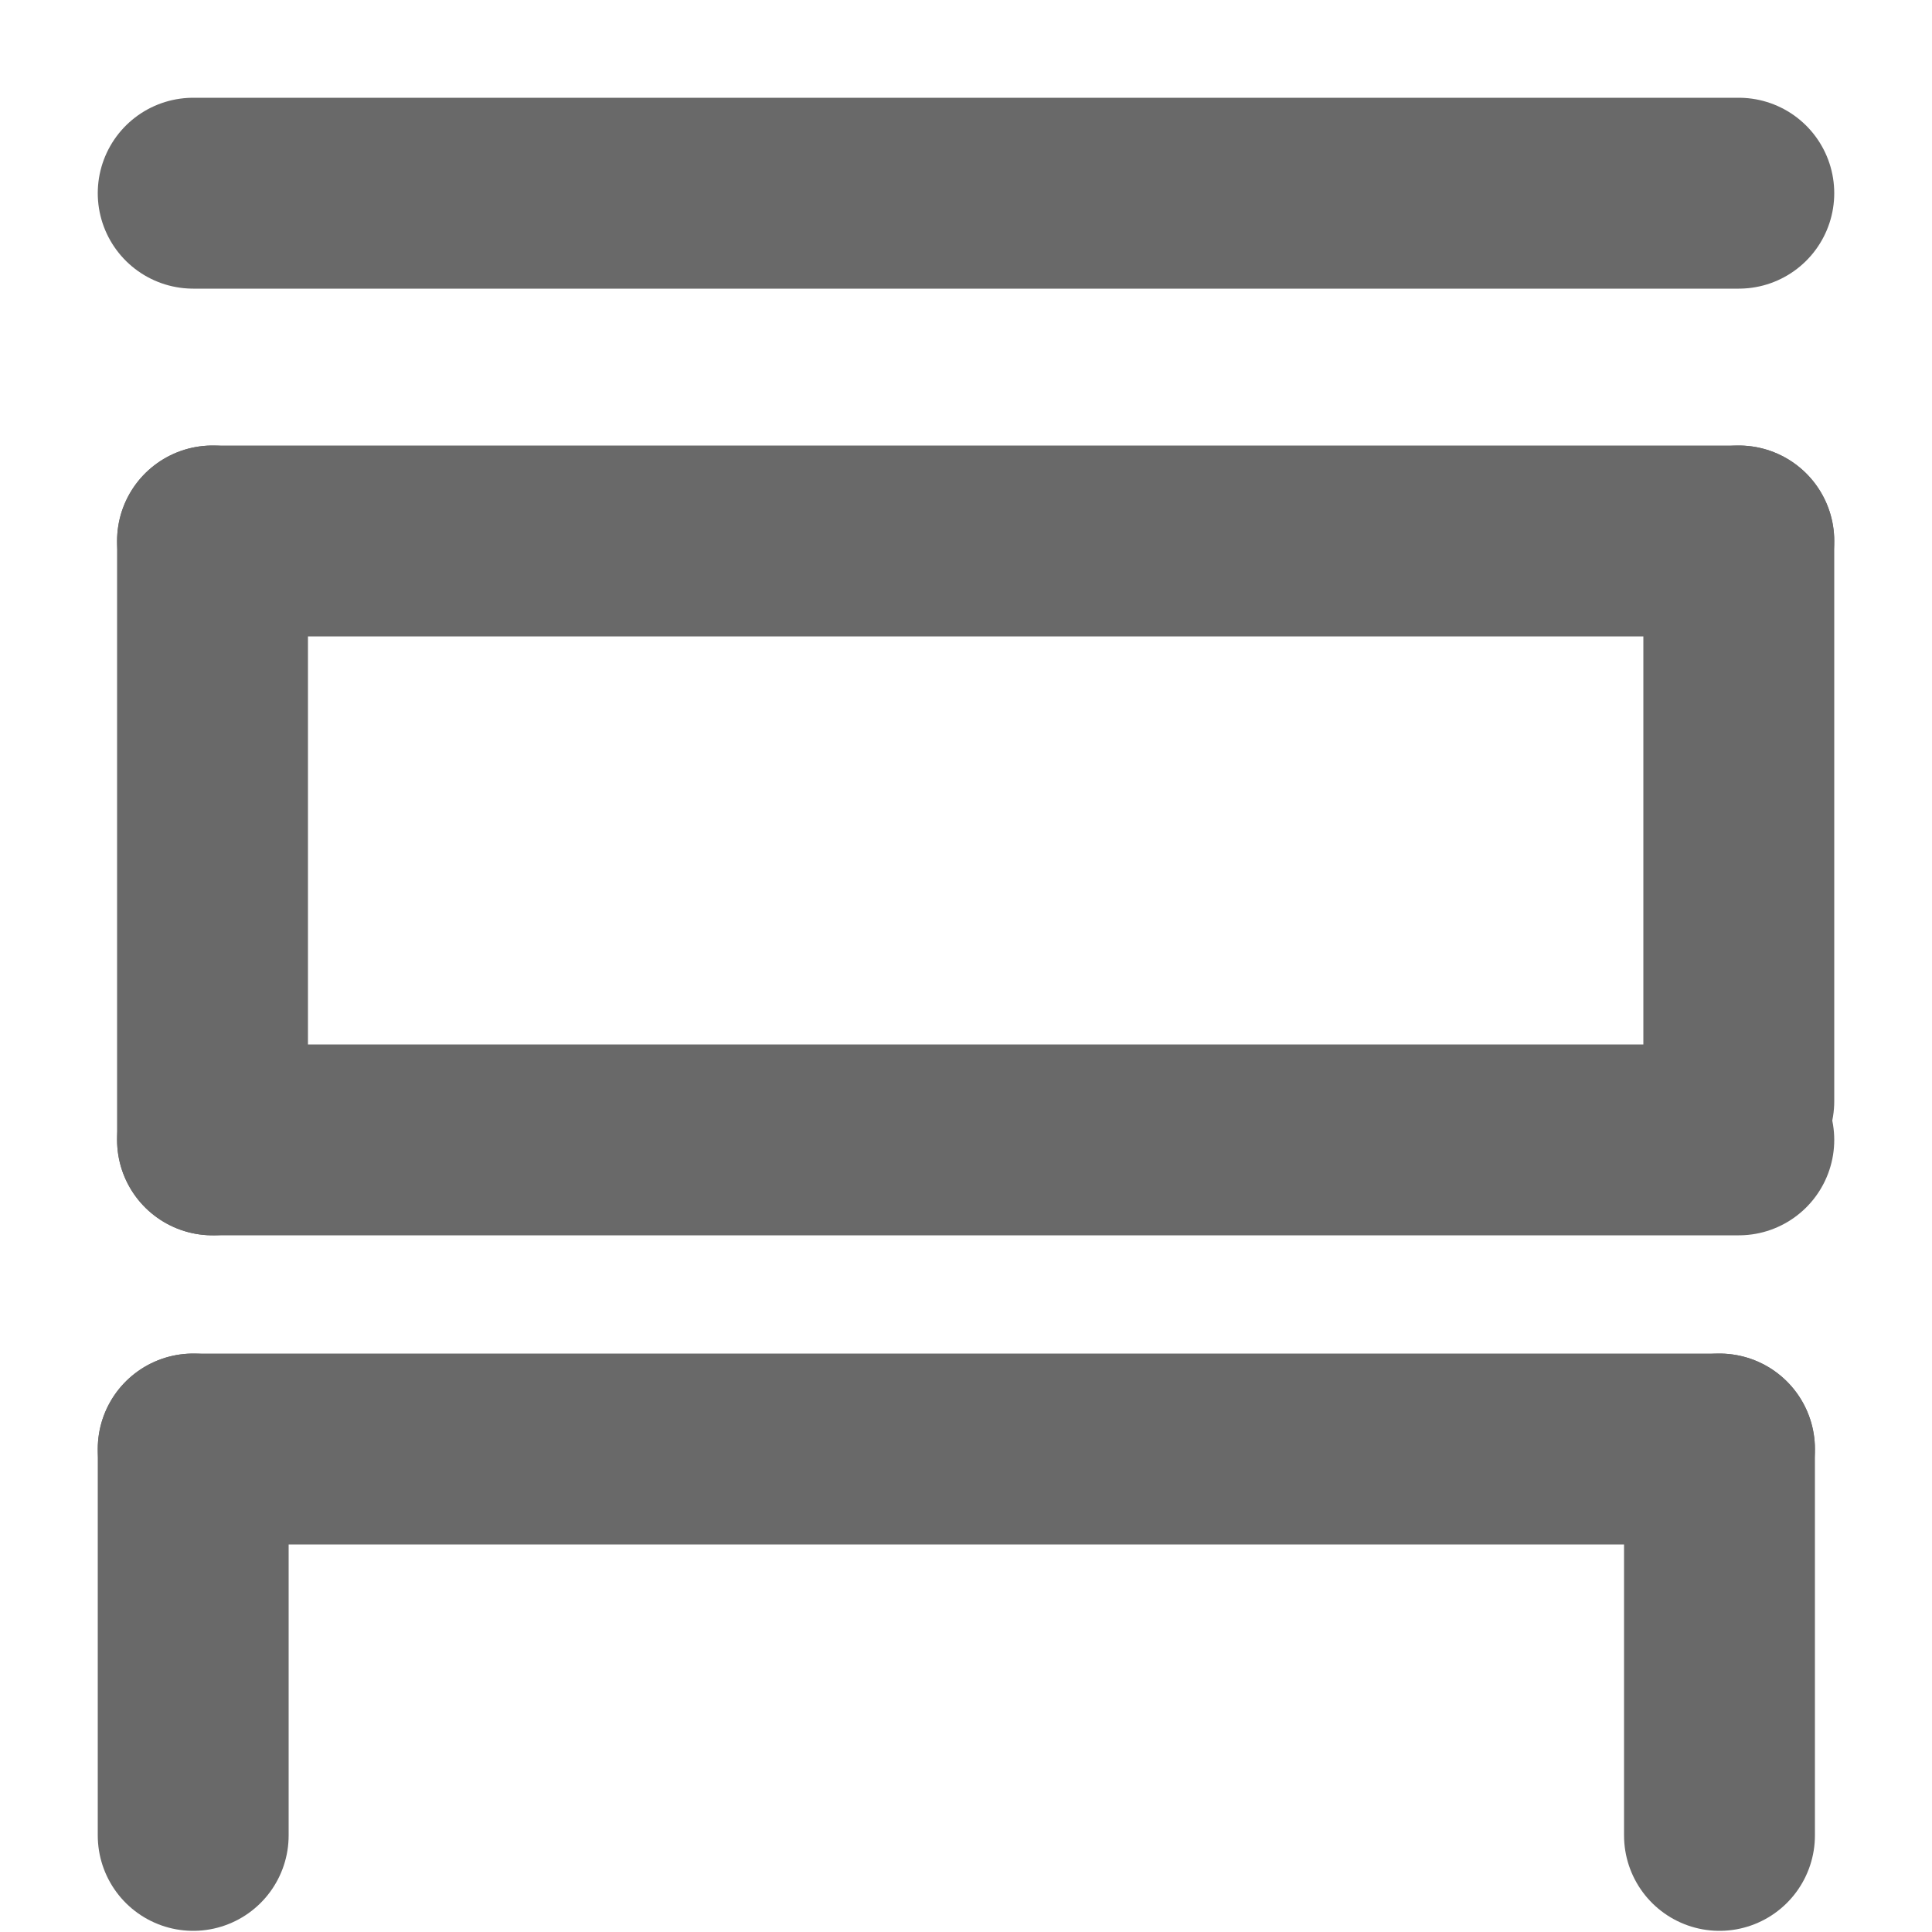
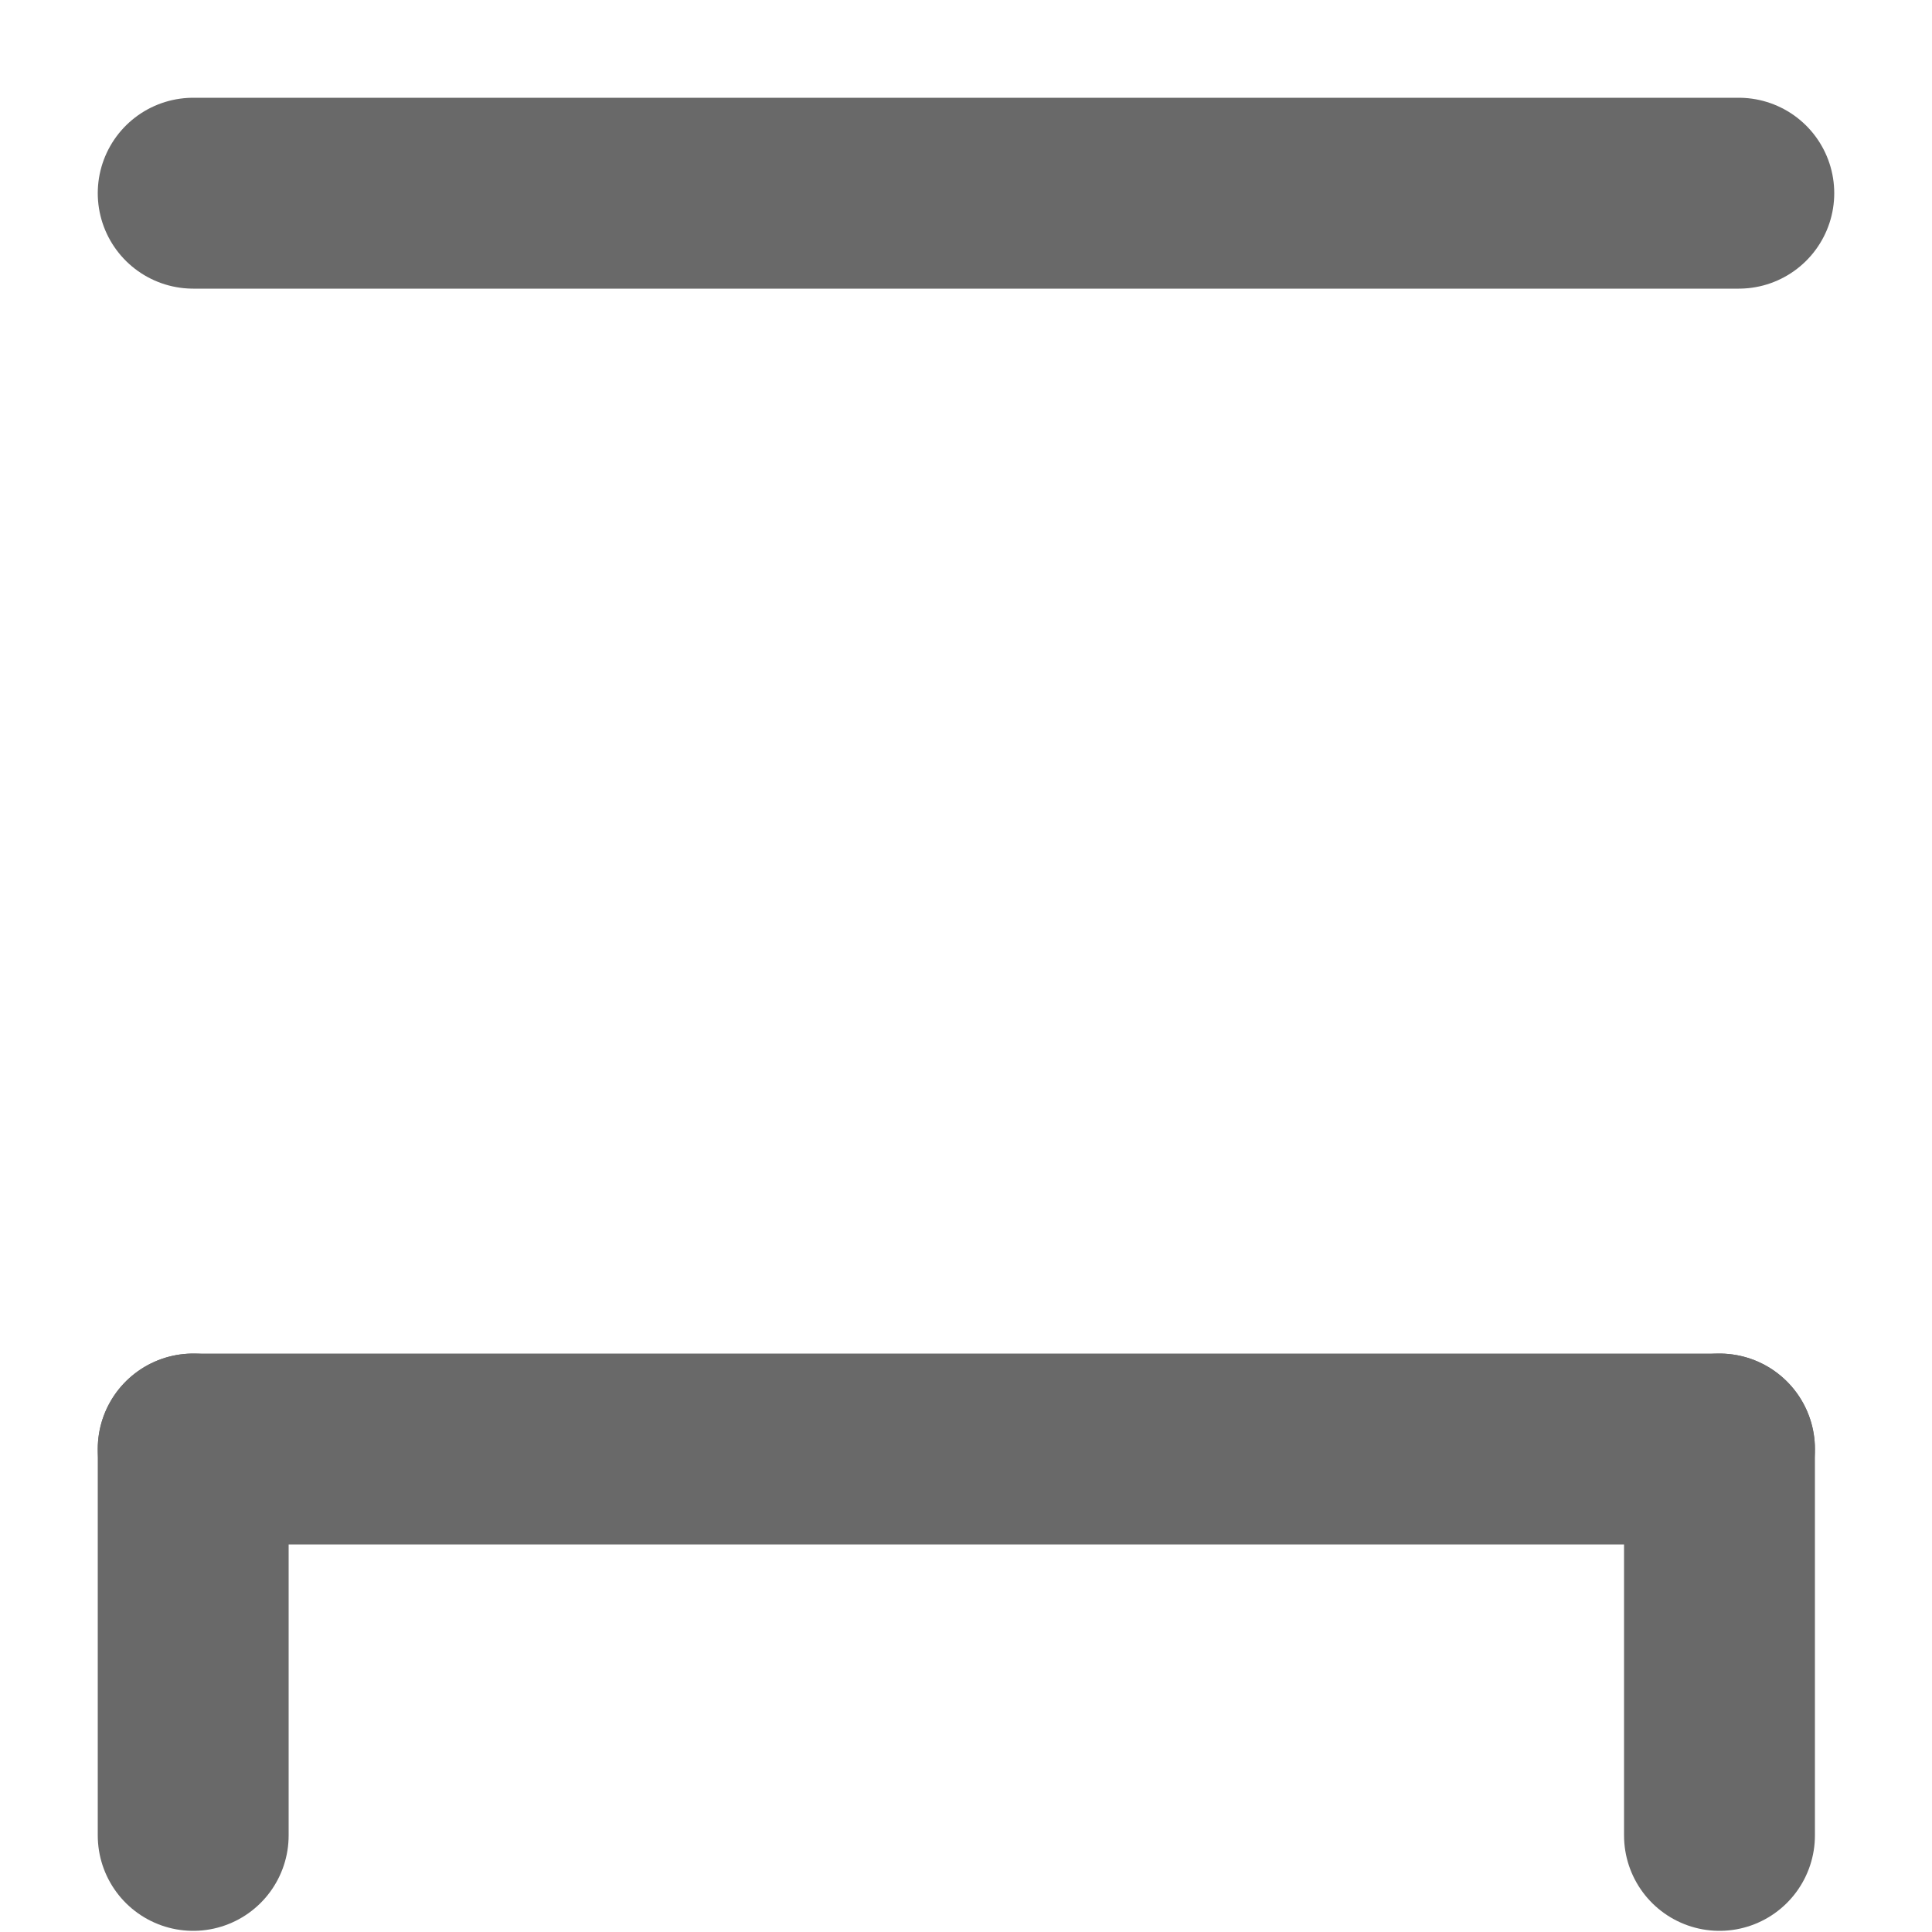
<svg xmlns="http://www.w3.org/2000/svg" version="1.2" baseProfile="tiny" width="50mm" height="50mm" viewBox="0 0 5000 5000" preserveAspectRatio="xMidYMid" fill-rule="evenodd" stroke-width="28.222" stroke-linejoin="round" xml:space="preserve">
  <g visibility="visible" id="MasterSlide_1_Standard">
    <desc>Master slide
  </desc>
    <rect fill="none" stroke="none" x="0" y="0" width="5000" height="5000" />
  </g>
  <g visibility="visible" id="Slide_1_page13">
    <g>
-       <path fill="none" stroke="rgb(105,105,105)" id="Drawing_1_0" stroke-width="494" stroke-linejoin="round" stroke-linecap="round" d="M 4500,1400 L 4500,2850" />
-     </g>
+       </g>
    <g>
      <path fill="none" stroke="rgb(105,105,105)" id="Drawing_2_0" stroke-width="494" stroke-linejoin="round" stroke-linecap="round" d="M 500,500 L 4500,500" />
    </g>
    <g>
-       <path fill="none" stroke="rgb(105,105,105)" id="Drawing_3_0" stroke-width="494" stroke-linejoin="round" stroke-linecap="round" d="M 550,1400 L 550,2950" />
-     </g>
+       </g>
    <g>
-       <path fill="none" stroke="rgb(105,105,105)" id="Drawing_4_0" stroke-width="494" stroke-linejoin="round" stroke-linecap="round" d="M 550,1400 L 4500,1400" />
-     </g>
+       </g>
    <g>
-       <path fill="none" stroke="rgb(105,105,105)" id="Drawing_5_0" stroke-width="494" stroke-linejoin="round" stroke-linecap="round" d="M 550,2950 L 4500,2950" />
-     </g>
+       </g>
    <g>
      <path fill="none" stroke="rgb(105,105,105)" id="Drawing_6_0" stroke-width="494" stroke-linejoin="round" stroke-linecap="round" d="M 4450,3750 L 4450,4750" />
    </g>
    <g>
      <path fill="none" stroke="rgb(105,105,105)" id="Drawing_7_0" stroke-width="494" stroke-linejoin="round" stroke-linecap="round" d="M 500,3750 L 500,4750" />
    </g>
    <g>
      <path fill="none" stroke="rgb(105,105,105)" id="Drawing_8_0" stroke-width="494" stroke-linejoin="round" stroke-linecap="round" d="M 500,3750 L 4450,3750" />
    </g>
  </g>
</svg>